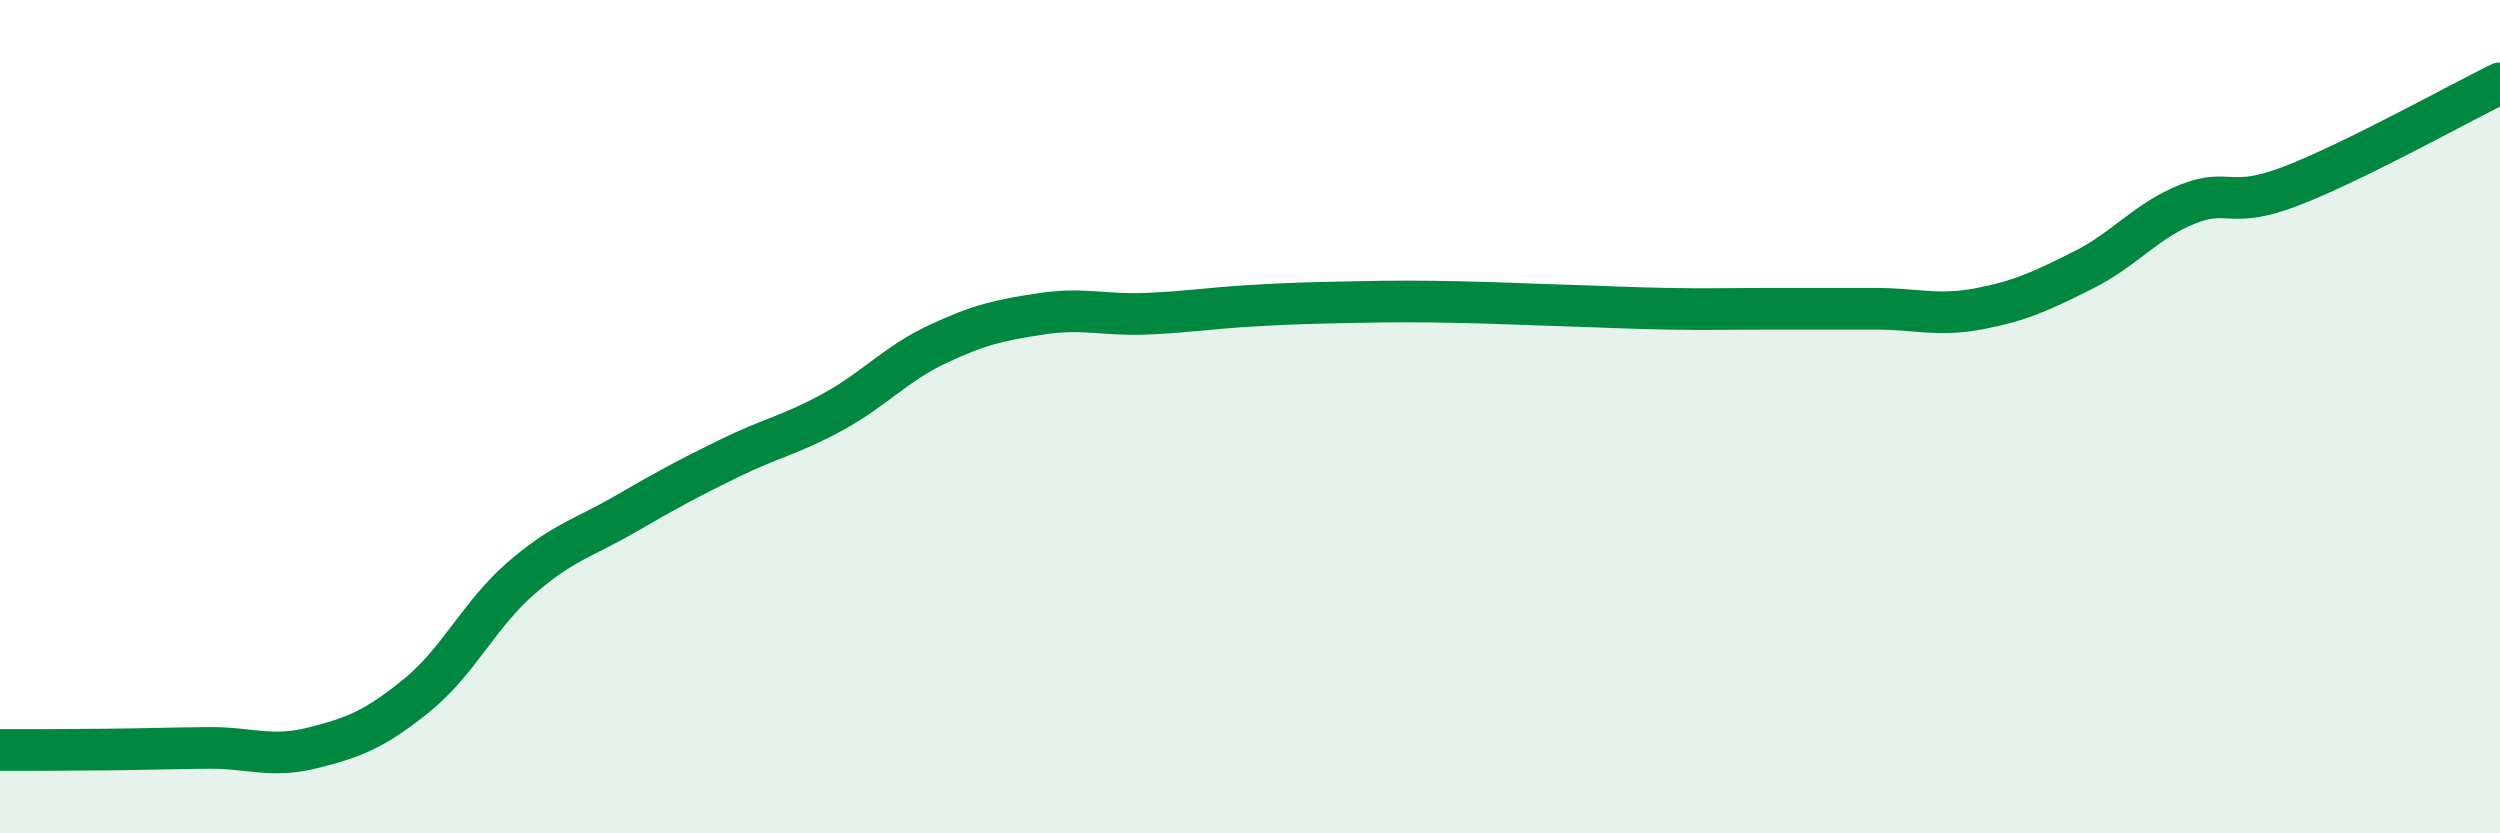
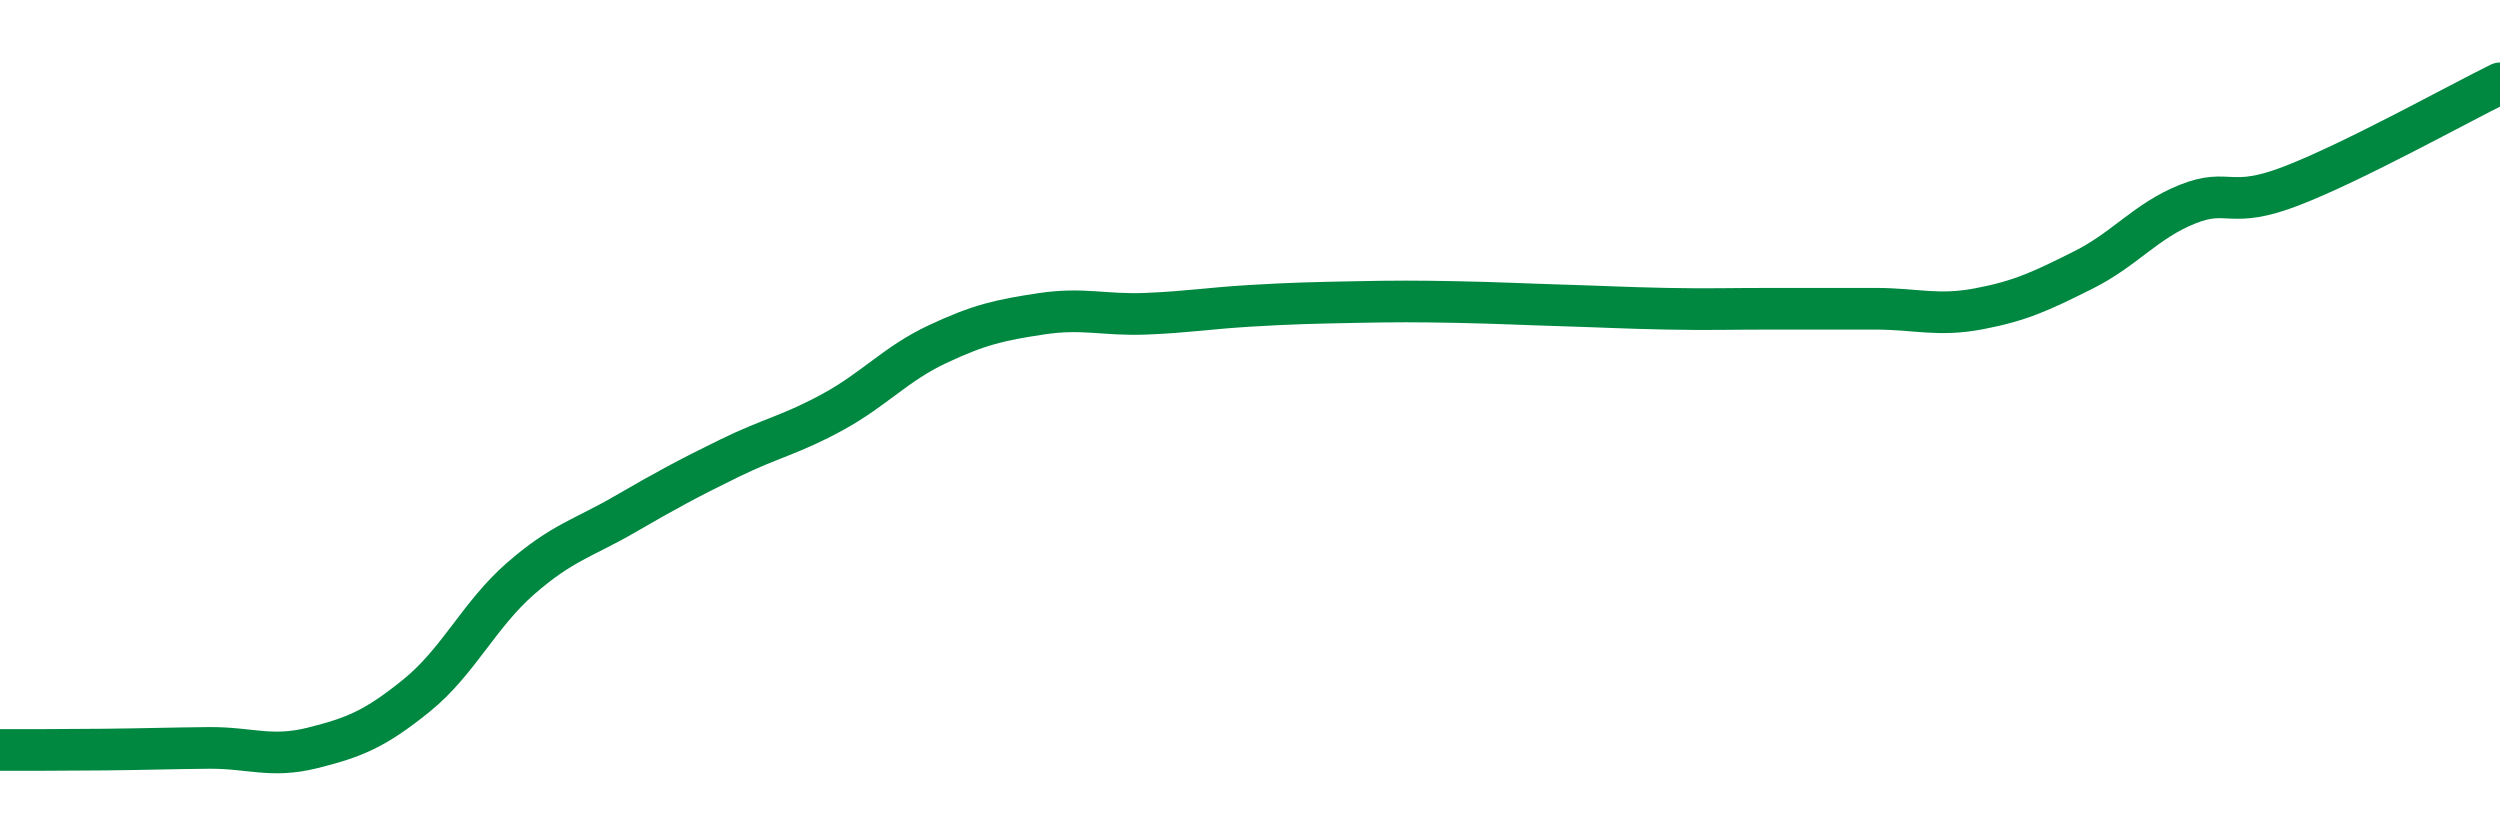
<svg xmlns="http://www.w3.org/2000/svg" width="60" height="20" viewBox="0 0 60 20">
-   <path d="M 0,18 C 0.5,18 1.5,18 2.5,17.99 C 3.5,17.98 4,17.96 5,17.95 C 6,17.94 6.5,18.2 7.5,17.95 C 8.5,17.7 9,17.5 10,16.69 C 11,15.88 11.5,14.75 12.5,13.88 C 13.5,13.01 14,12.92 15,12.34 C 16,11.76 16.5,11.49 17.5,11 C 18.5,10.51 19,10.43 20,9.88 C 21,9.33 21.5,8.73 22.5,8.26 C 23.5,7.79 24,7.68 25,7.53 C 26,7.38 26.5,7.57 27.5,7.53 C 28.5,7.49 29,7.4 30,7.34 C 31,7.28 31.5,7.27 32.5,7.25 C 33.5,7.23 34,7.23 35,7.25 C 36,7.27 36.5,7.3 37.5,7.33 C 38.5,7.36 39,7.39 40,7.41 C 41,7.43 41.5,7.41 42.5,7.41 C 43.5,7.41 44,7.41 45,7.41 C 46,7.41 46.5,7.6 47.5,7.41 C 48.5,7.22 49,6.98 50,6.48 C 51,5.98 51.5,5.3 52.5,4.9 C 53.5,4.5 53.5,5.04 55,4.46 C 56.5,3.88 59,2.49 60,2L60 20L0 20Z" fill="#008740" opacity="0.1" stroke-linecap="round" stroke-linejoin="round" />
  <path d="M 0,18 C 0.5,18 1.5,18 2.5,17.99 C 3.5,17.98 4,17.96 5,17.95 C 6,17.94 6.5,18.2 7.5,17.95 C 8.5,17.7 9,17.5 10,16.69 C 11,15.88 11.5,14.75 12.5,13.88 C 13.5,13.01 14,12.92 15,12.34 C 16,11.76 16.5,11.49 17.5,11 C 18.5,10.51 19,10.43 20,9.88 C 21,9.33 21.5,8.73 22.5,8.26 C 23.5,7.79 24,7.68 25,7.53 C 26,7.38 26.5,7.57 27.5,7.53 C 28.5,7.49 29,7.4 30,7.34 C 31,7.28 31.5,7.27 32.5,7.25 C 33.5,7.23 34,7.23 35,7.25 C 36,7.27 36.5,7.3 37.5,7.33 C 38.5,7.36 39,7.39 40,7.41 C 41,7.43 41.5,7.41 42.5,7.41 C 43.5,7.41 44,7.41 45,7.41 C 46,7.41 46.5,7.6 47.5,7.41 C 48.5,7.22 49,6.98 50,6.48 C 51,5.98 51.5,5.3 52.5,4.9 C 53.5,4.5 53.5,5.04 55,4.46 C 56.5,3.88 59,2.49 60,2" stroke="#008740" stroke-width="1" fill="none" stroke-linecap="round" stroke-linejoin="round" />
</svg>